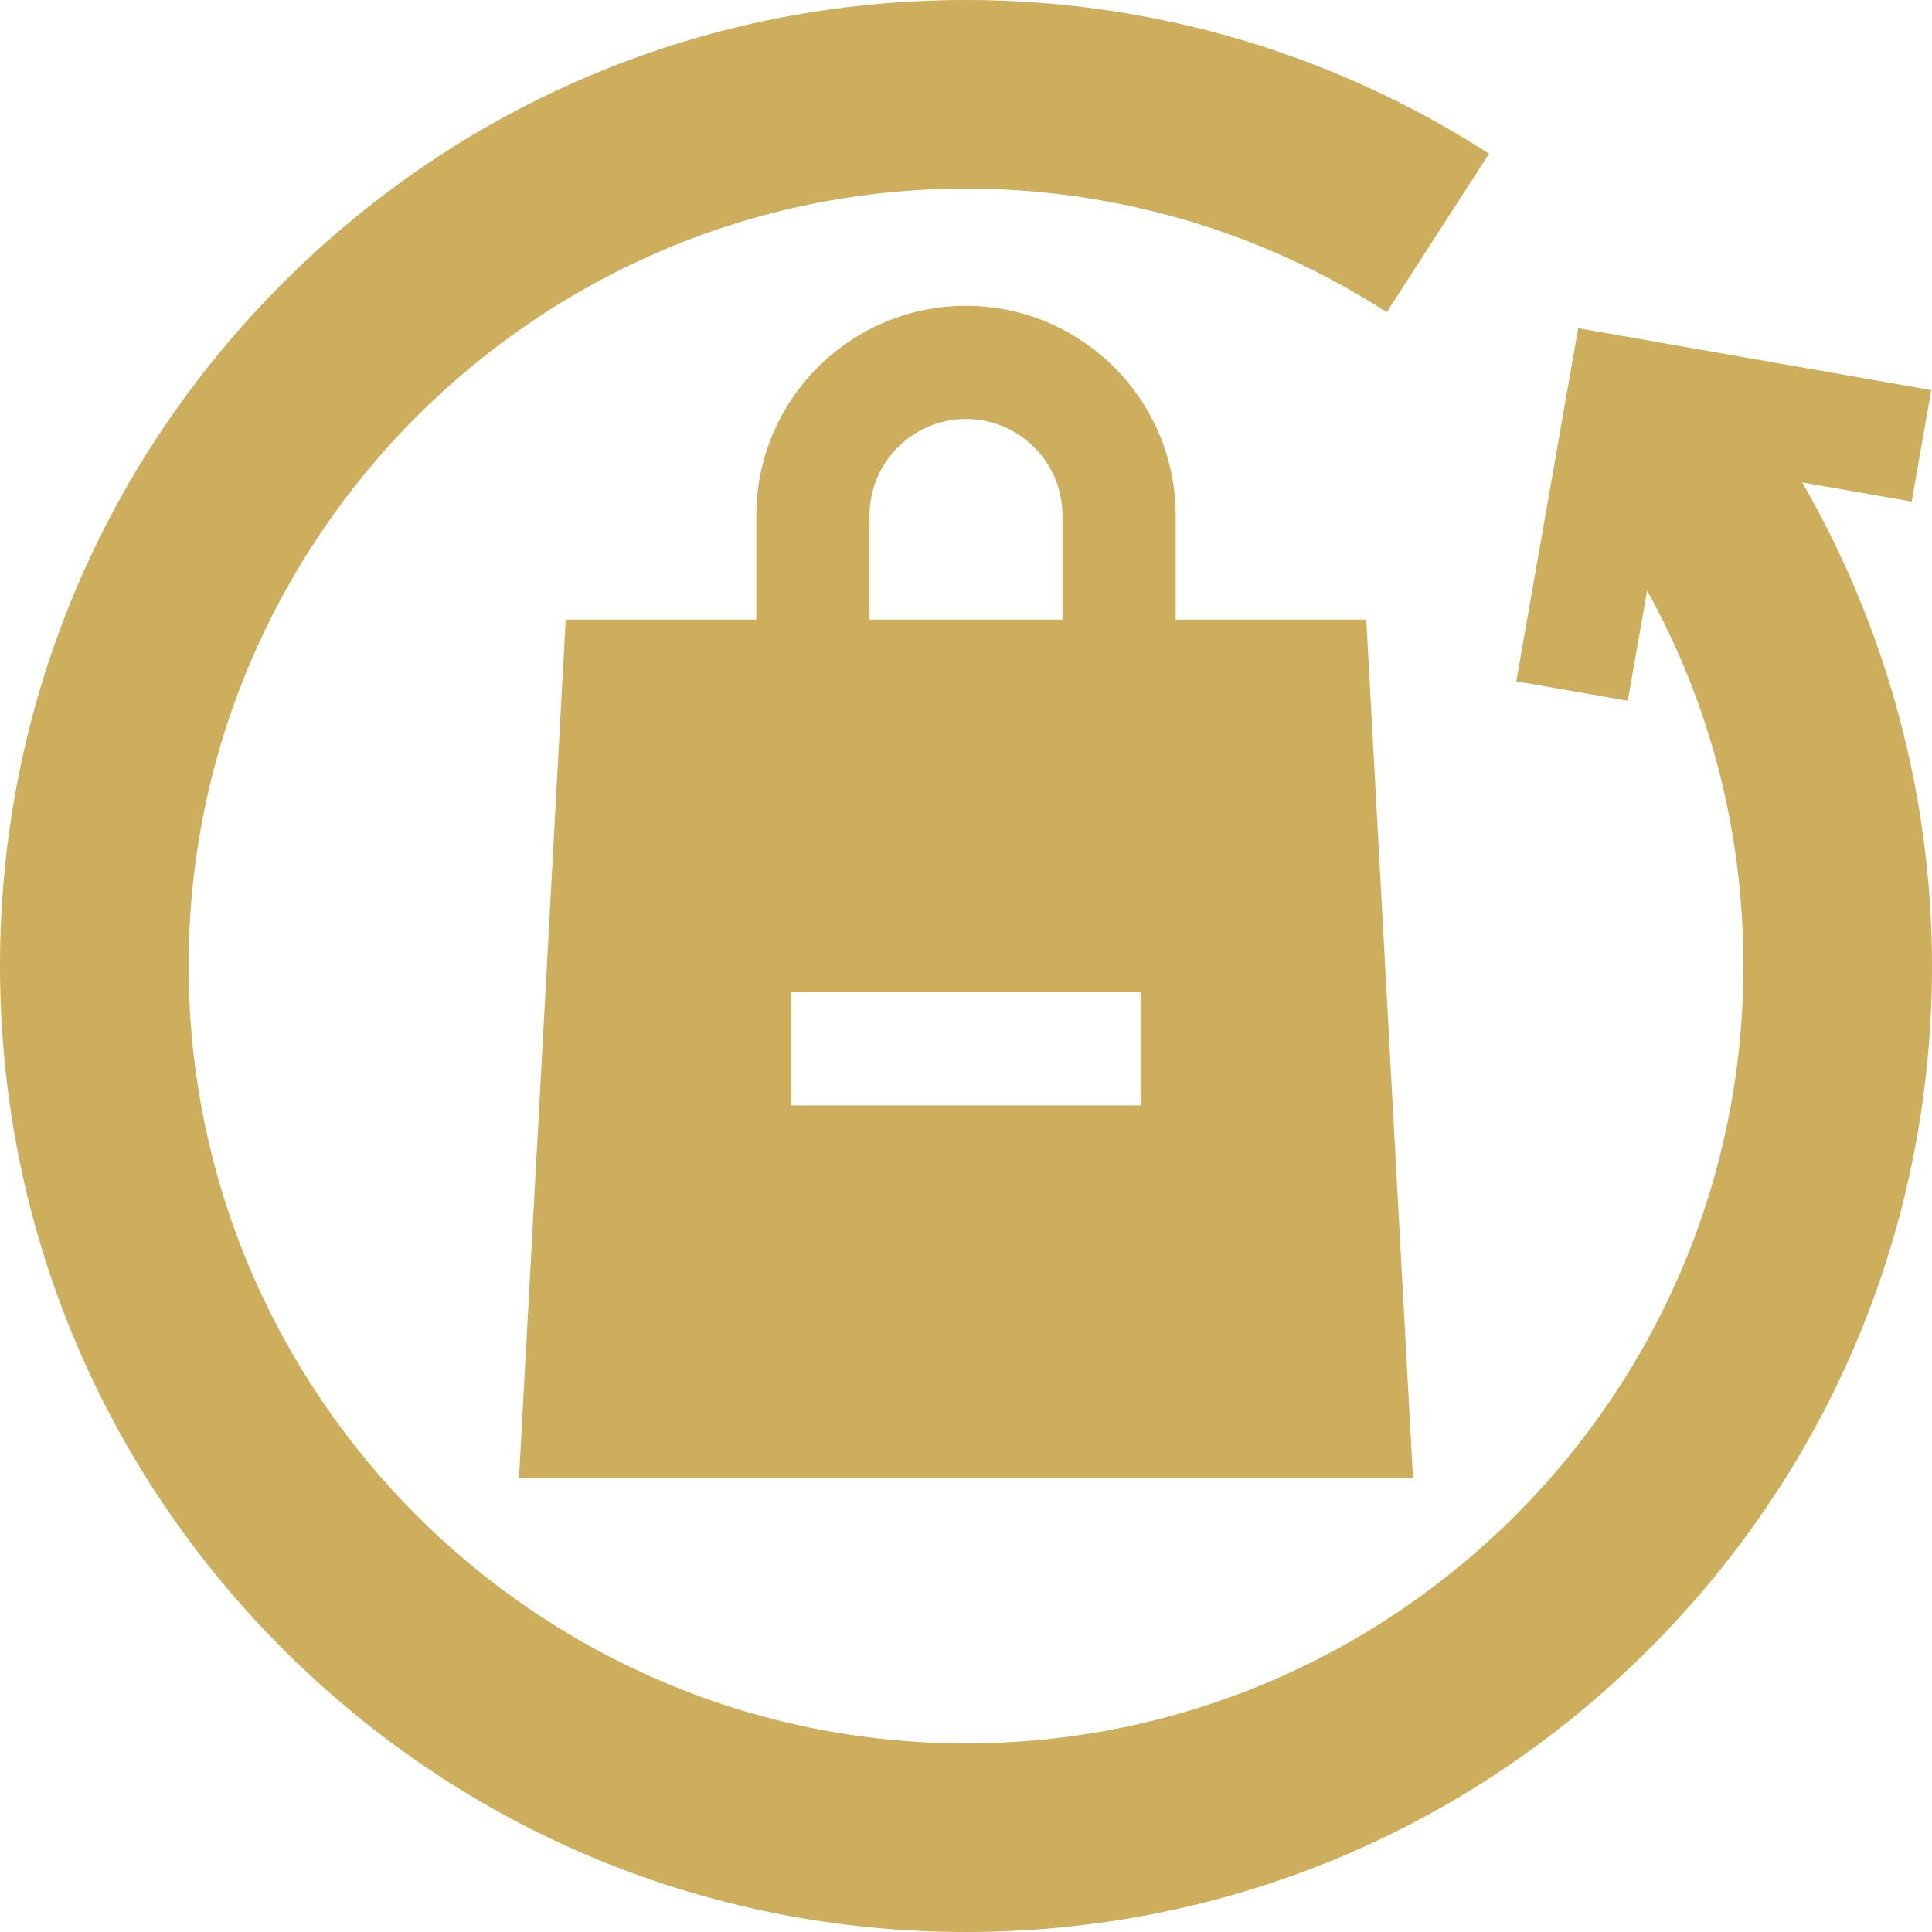
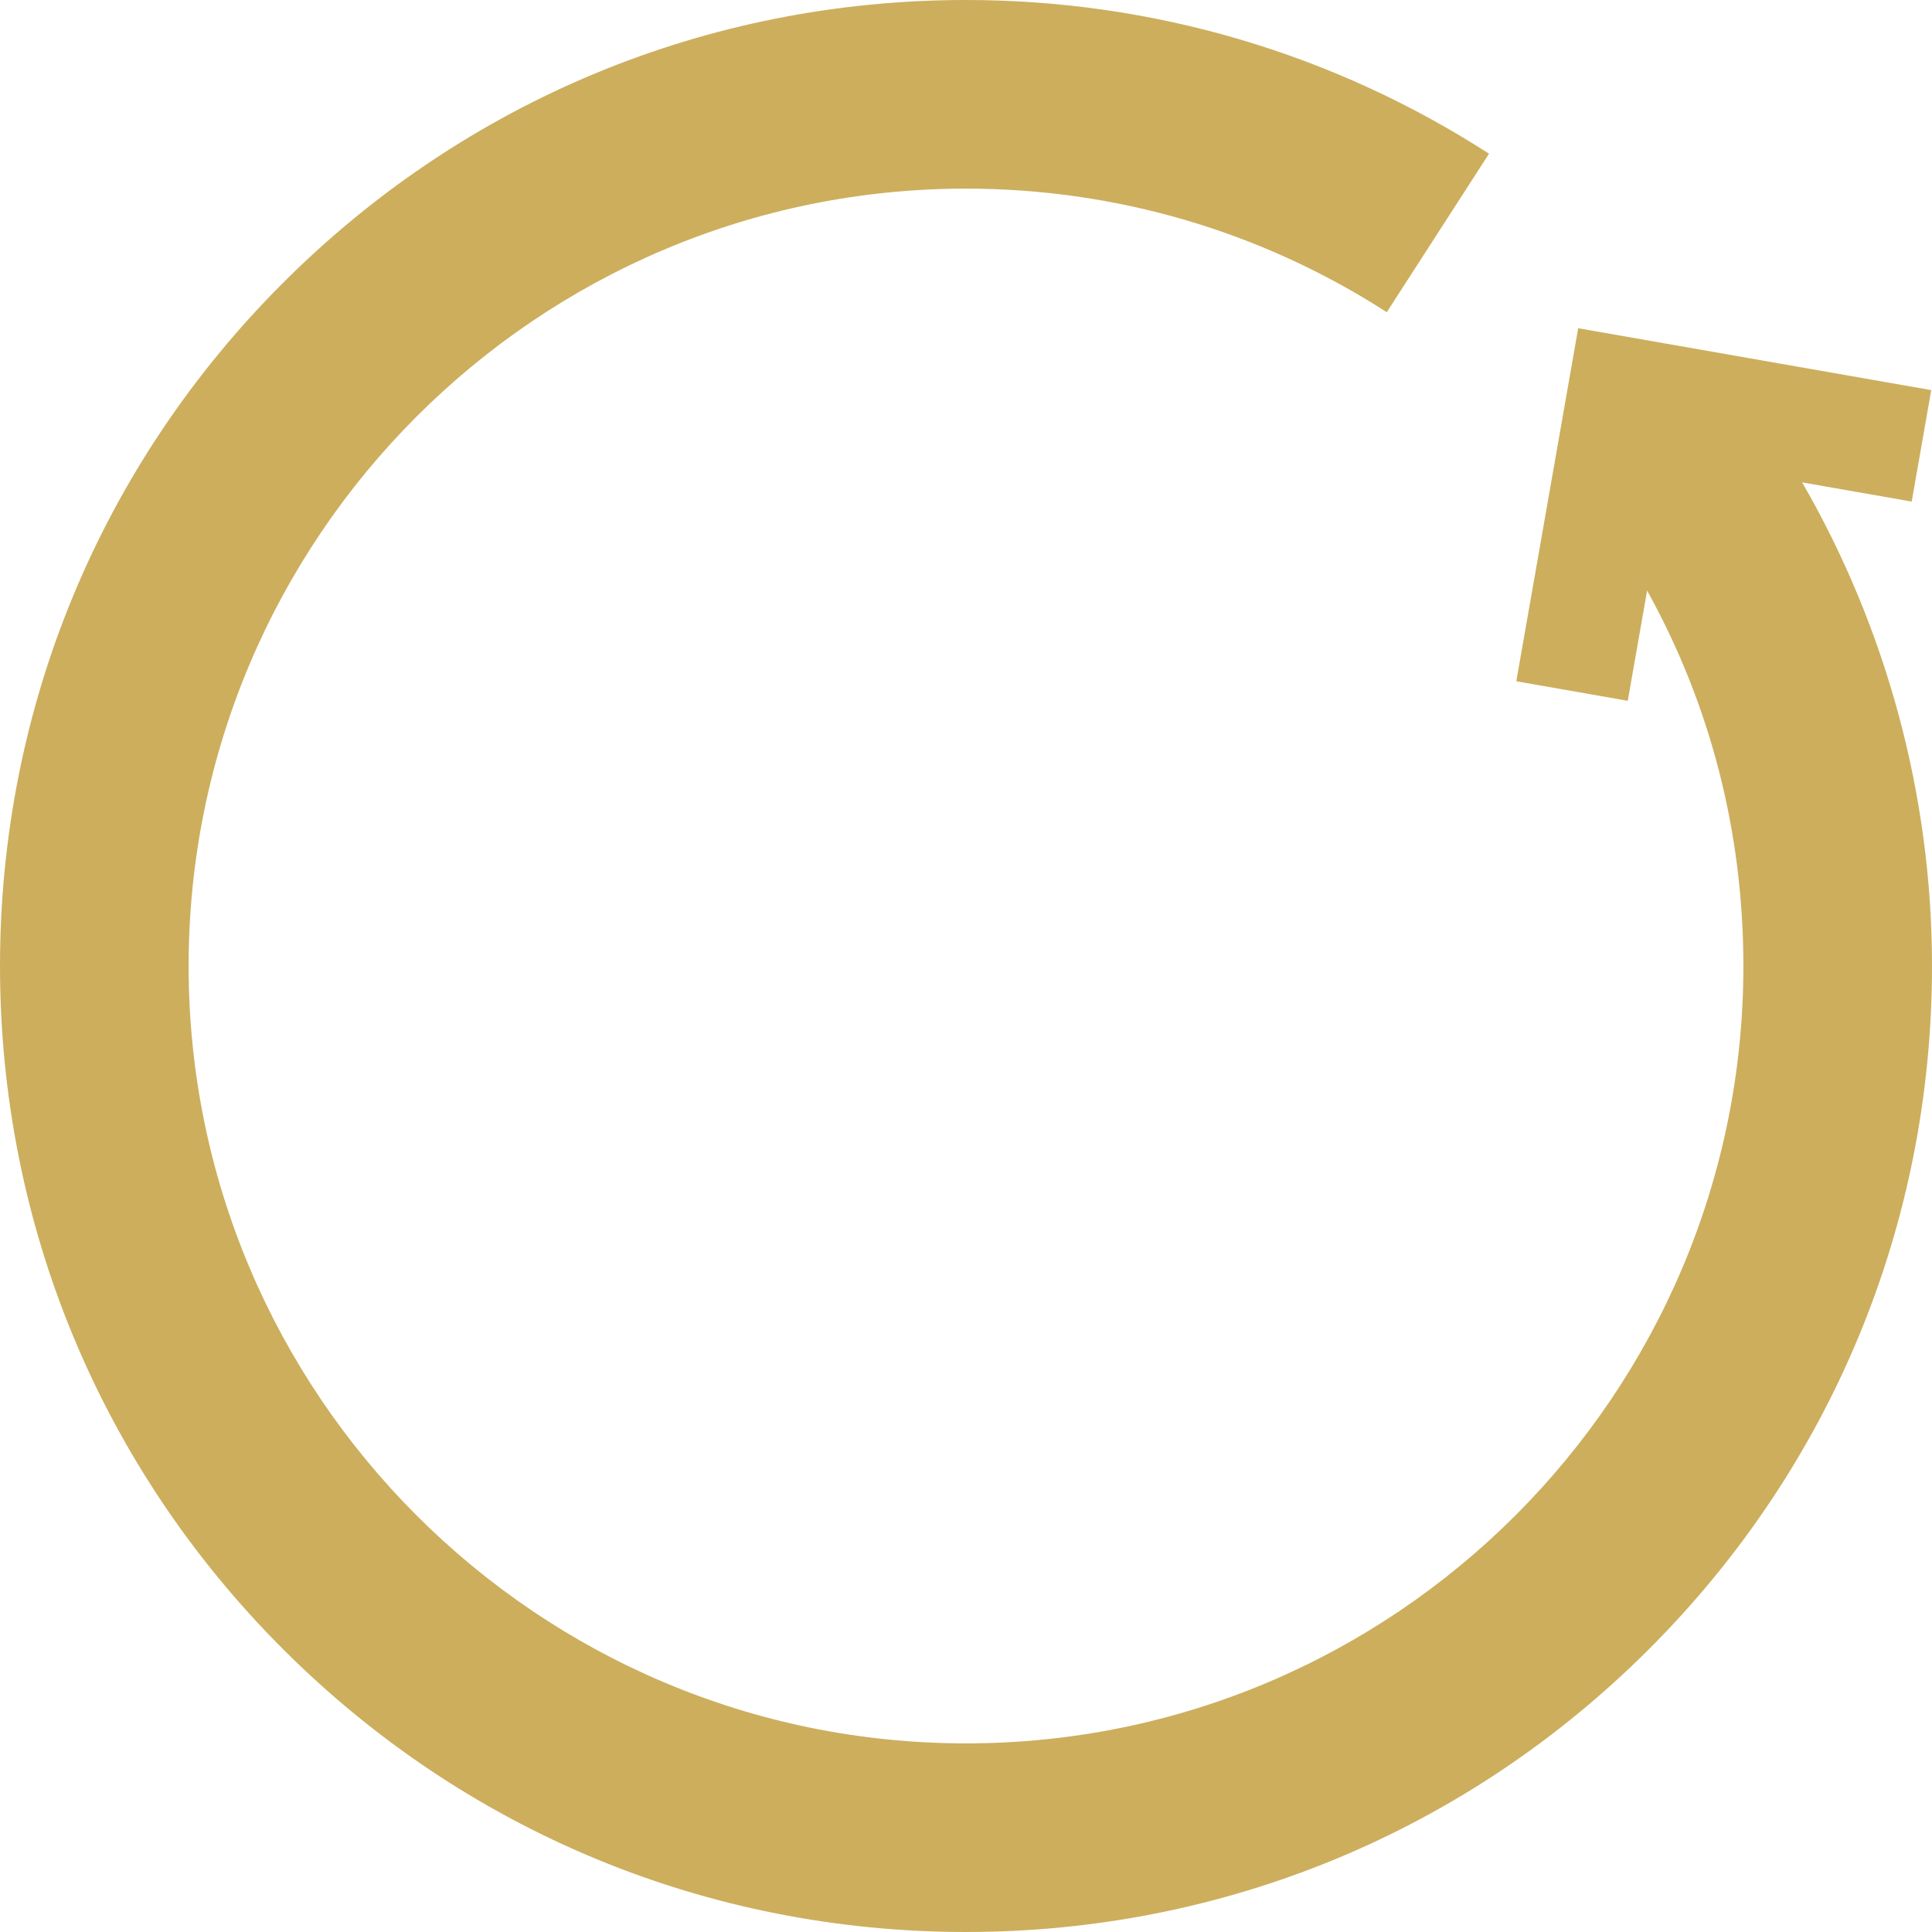
<svg xmlns="http://www.w3.org/2000/svg" version="1.1" width="512" height="512" x="0" y="0" viewBox="0 0 512.143 512.143" style="enable-background:new 0 0 512 512" xml:space="preserve" class="">
  <g>
    <g>
-       <path d="m256.071 81.071c-30.645 0-55.578 24.932-55.578 55.577v27.608h-50.533l-12.383 227.572h236.987l-12.382-227.572h-50.534v-27.608c0-30.645-24.931-55.577-55.577-55.577zm0 30c14.104 0 25.577 11.474 25.577 25.577v27.608h-51.155v-27.608c.001-14.103 11.475-25.577 25.578-25.577zm-46.333 181.972v-30h92.667v30z" fill="#ccae5d" data-original="#000000" style="" class="" />
      <path d="m477.722 127.871 29.039 5.091 5.18-29.549-93.586-16.407-16.407 93.585 29.549 5.181 5.123-29.221c16.776 30.232 25.523 64.066 25.523 99.52 0 113.628-92.443 206.071-206.071 206.071s-206.072-92.443-206.072-206.071 92.443-206.071 206.071-206.071c39.742 0 78.312 11.329 111.538 32.762l27.103-42.017c-41.322-26.656-89.264-40.745-138.641-40.745-68.399 0-132.704 26.636-181.07 75.002-48.365 48.365-75.001 112.67-75.001 181.069s26.636 132.704 75.002 181.07c48.366 48.365 112.67 75.001 181.07 75.001s132.704-26.636 181.069-75.001c48.366-48.366 75.002-112.67 75.002-181.07 0-45.111-12.052-89.456-34.421-128.2z" fill="#ccae5d" data-original="#000000" style="" class="" />
    </g>
  </g>
</svg>